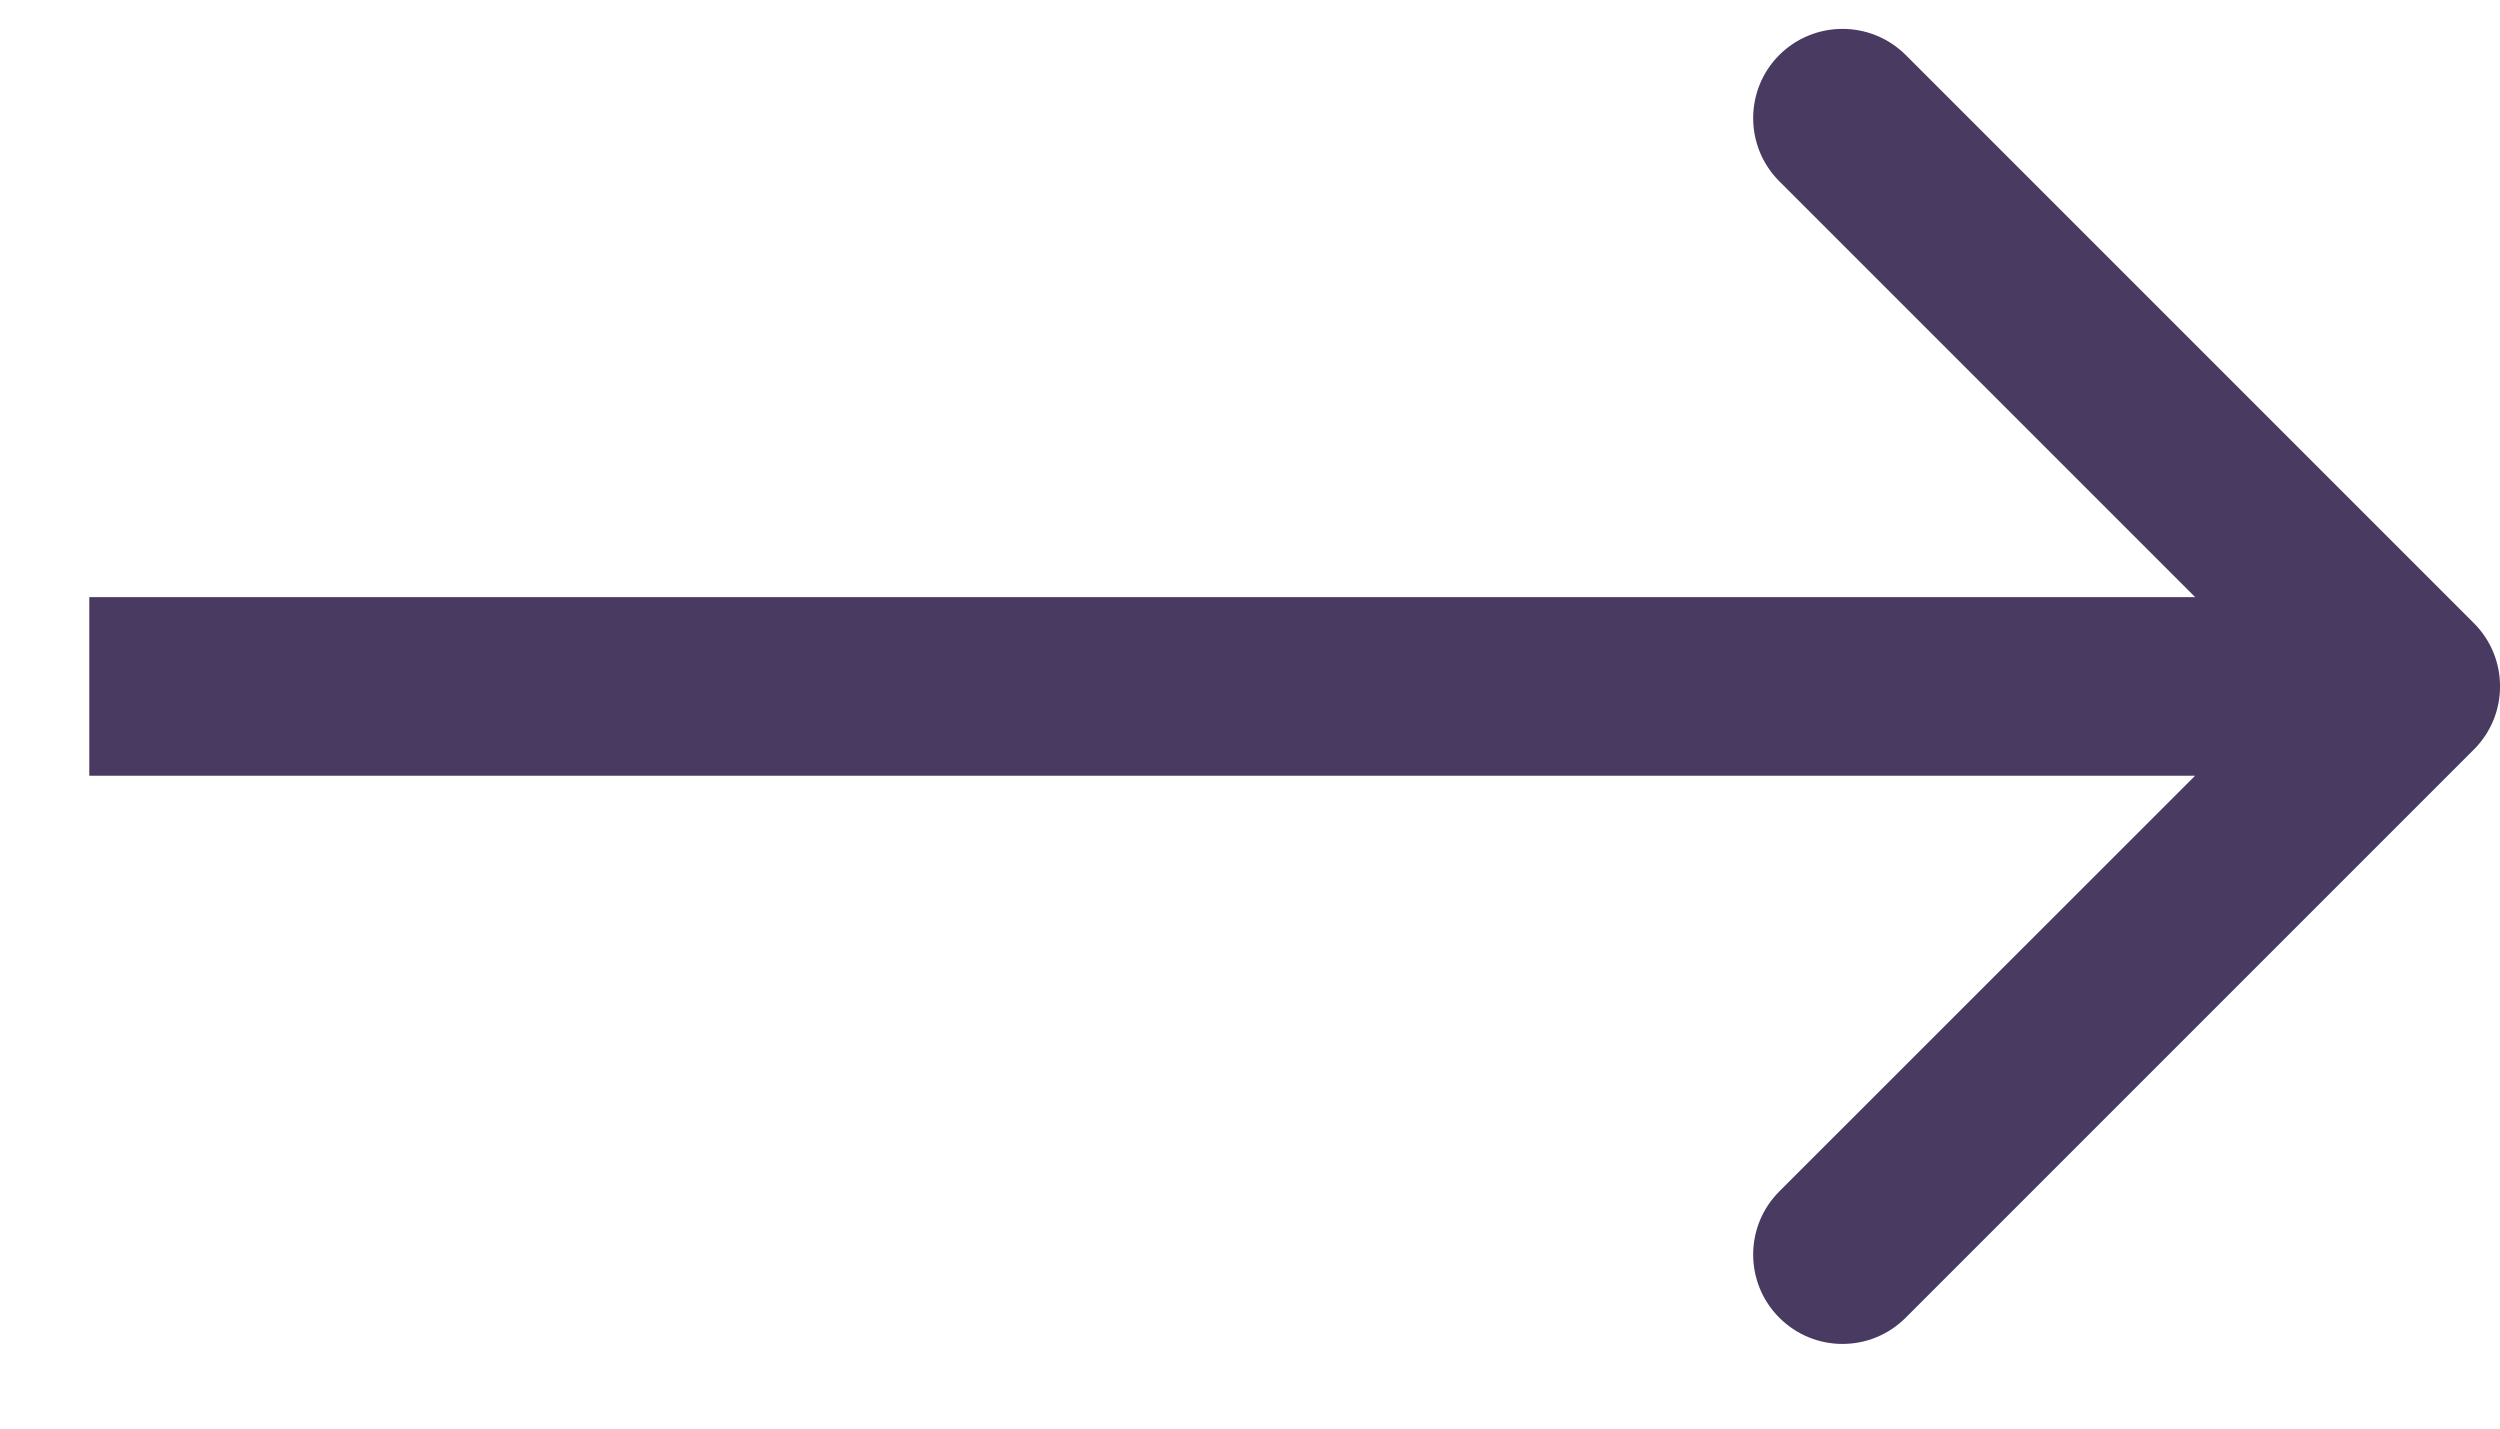
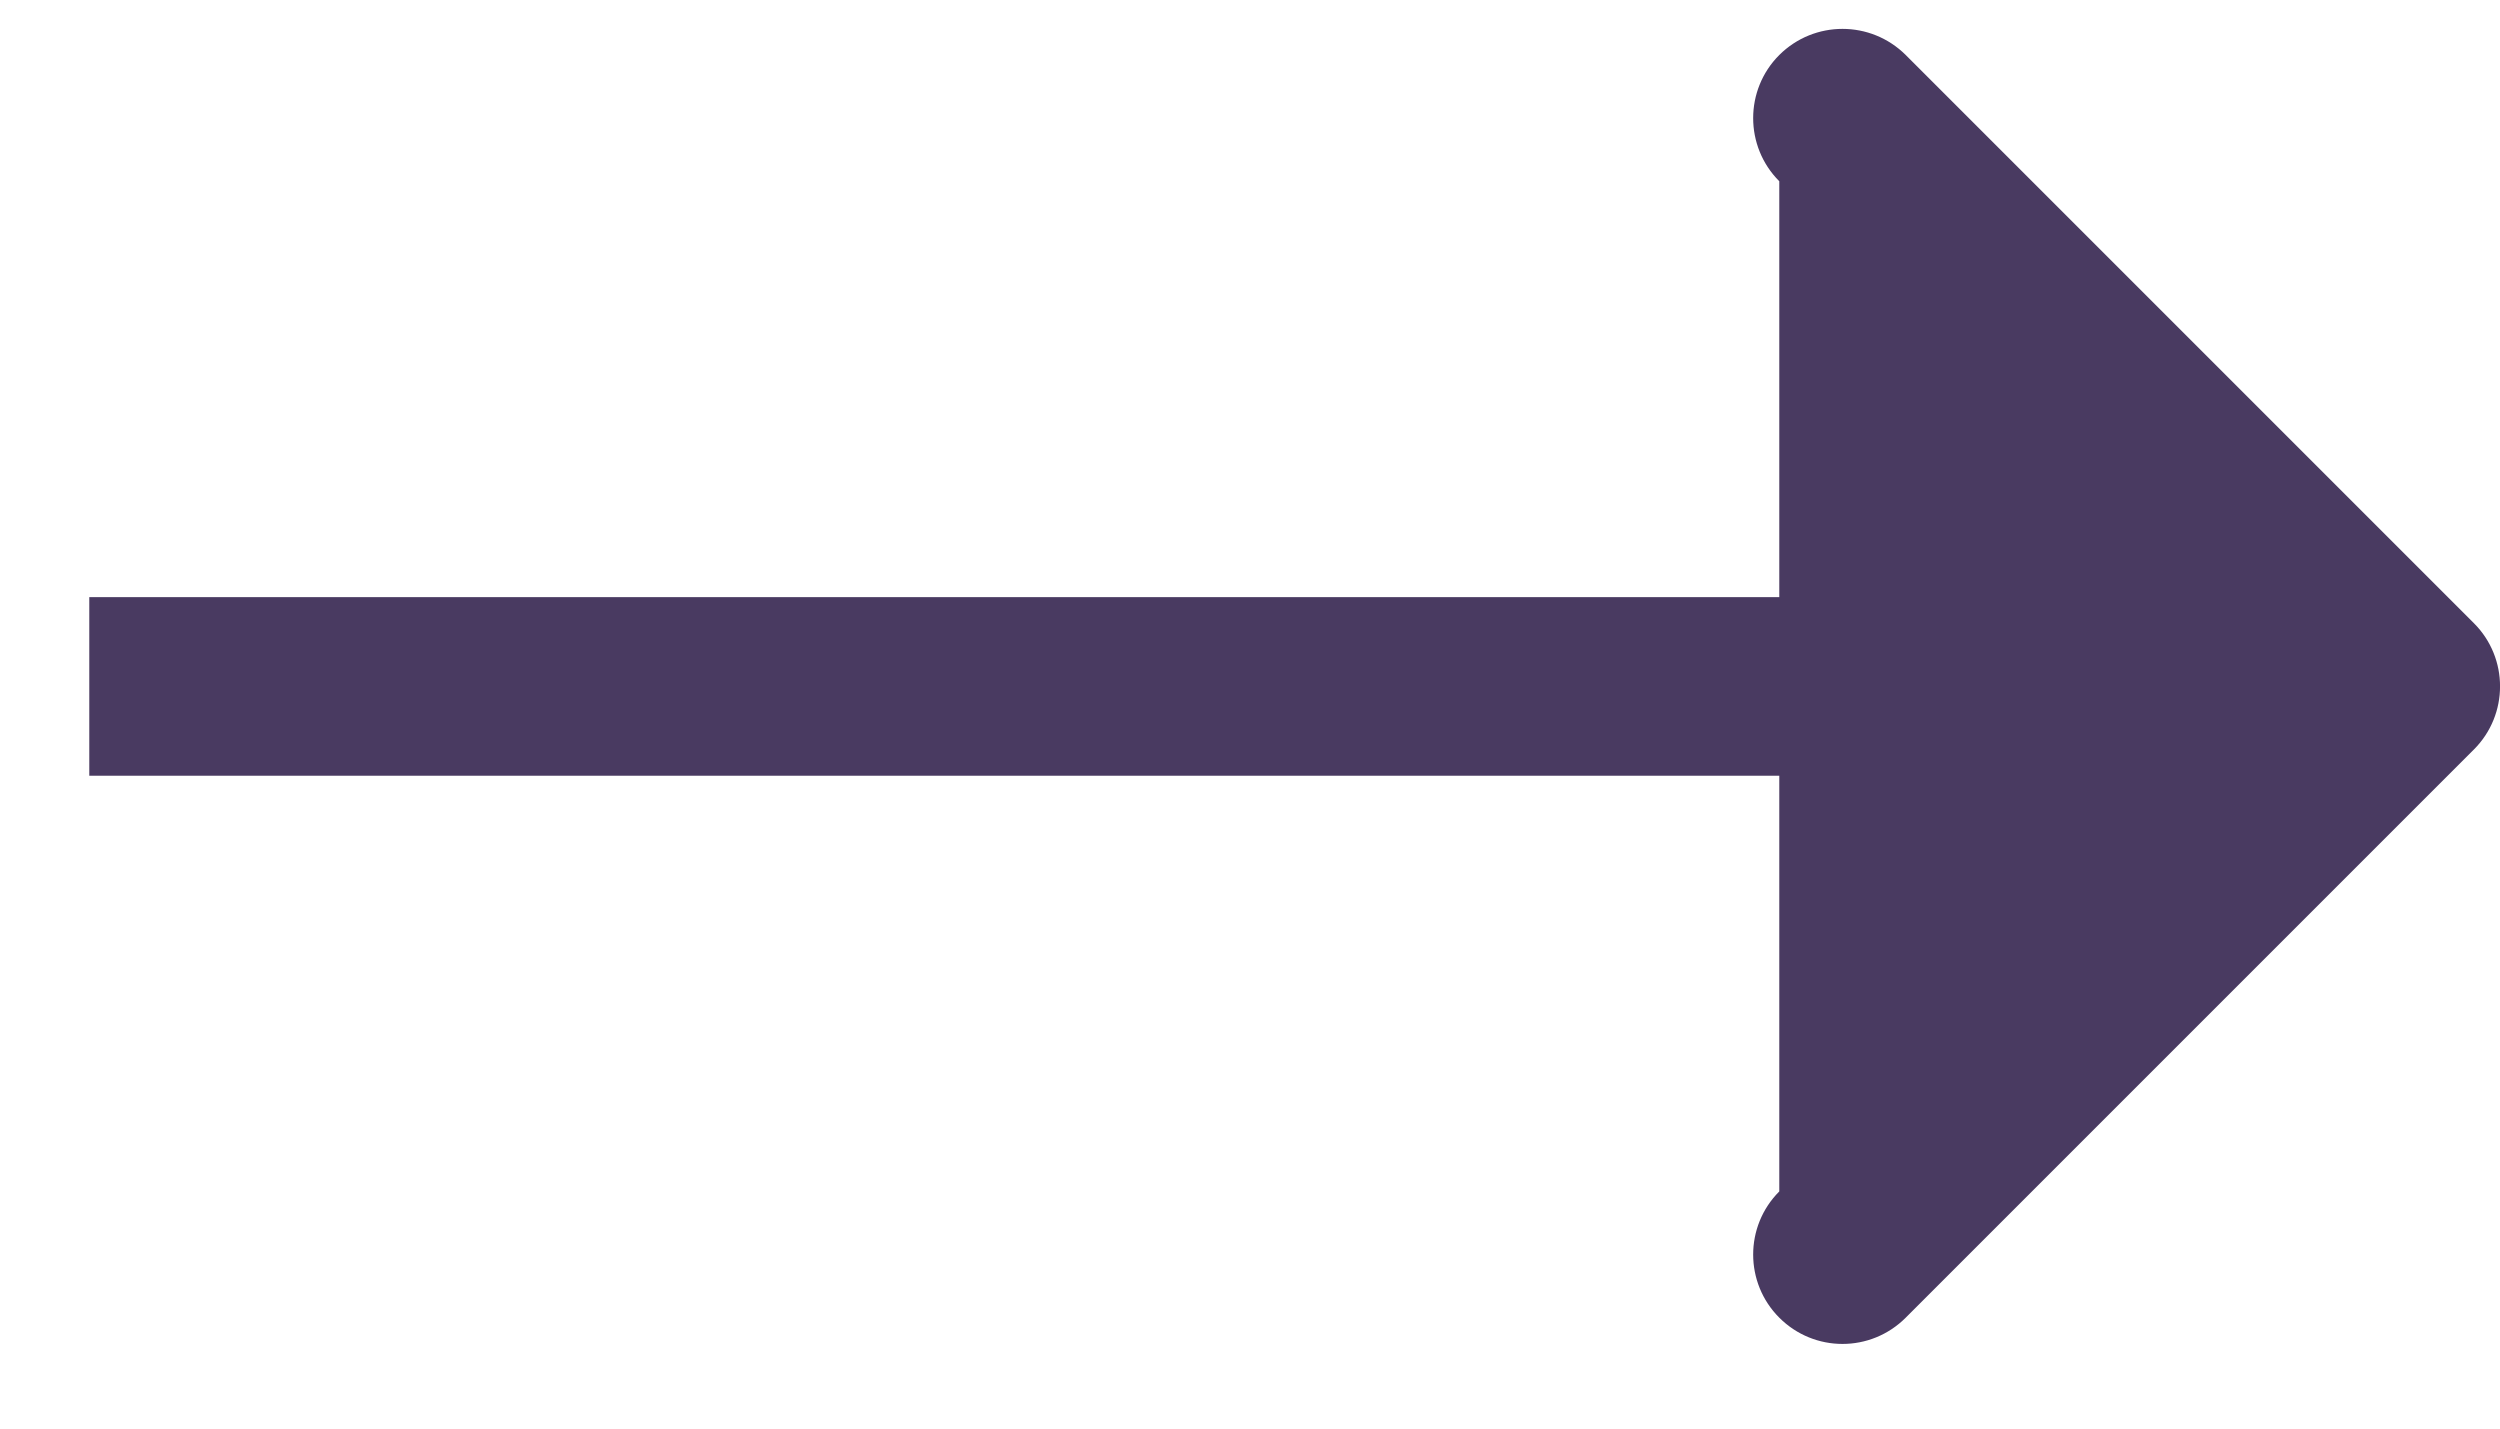
<svg xmlns="http://www.w3.org/2000/svg" width="14" height="8" viewBox="0 0 14 8" fill="none">
-   <path d="M13.854 4.197C14.049 4.002 14.049 3.685 13.854 3.49L10.672 0.308C10.476 0.113 10.16 0.113 9.964 0.308C9.769 0.503 9.769 0.82 9.964 1.015L12.793 3.844L9.964 6.672C9.769 6.867 9.769 7.184 9.964 7.379C10.16 7.575 10.476 7.575 10.672 7.379L13.854 4.197ZM0.5 4.344H13.5V3.344H0.5V4.344Z" fill="#493A61" />
+   <path d="M13.854 4.197C14.049 4.002 14.049 3.685 13.854 3.49L10.672 0.308C10.476 0.113 10.16 0.113 9.964 0.308C9.769 0.503 9.769 0.82 9.964 1.015L9.964 6.672C9.769 6.867 9.769 7.184 9.964 7.379C10.16 7.575 10.476 7.575 10.672 7.379L13.854 4.197ZM0.5 4.344H13.5V3.344H0.5V4.344Z" fill="#493A61" />
</svg>